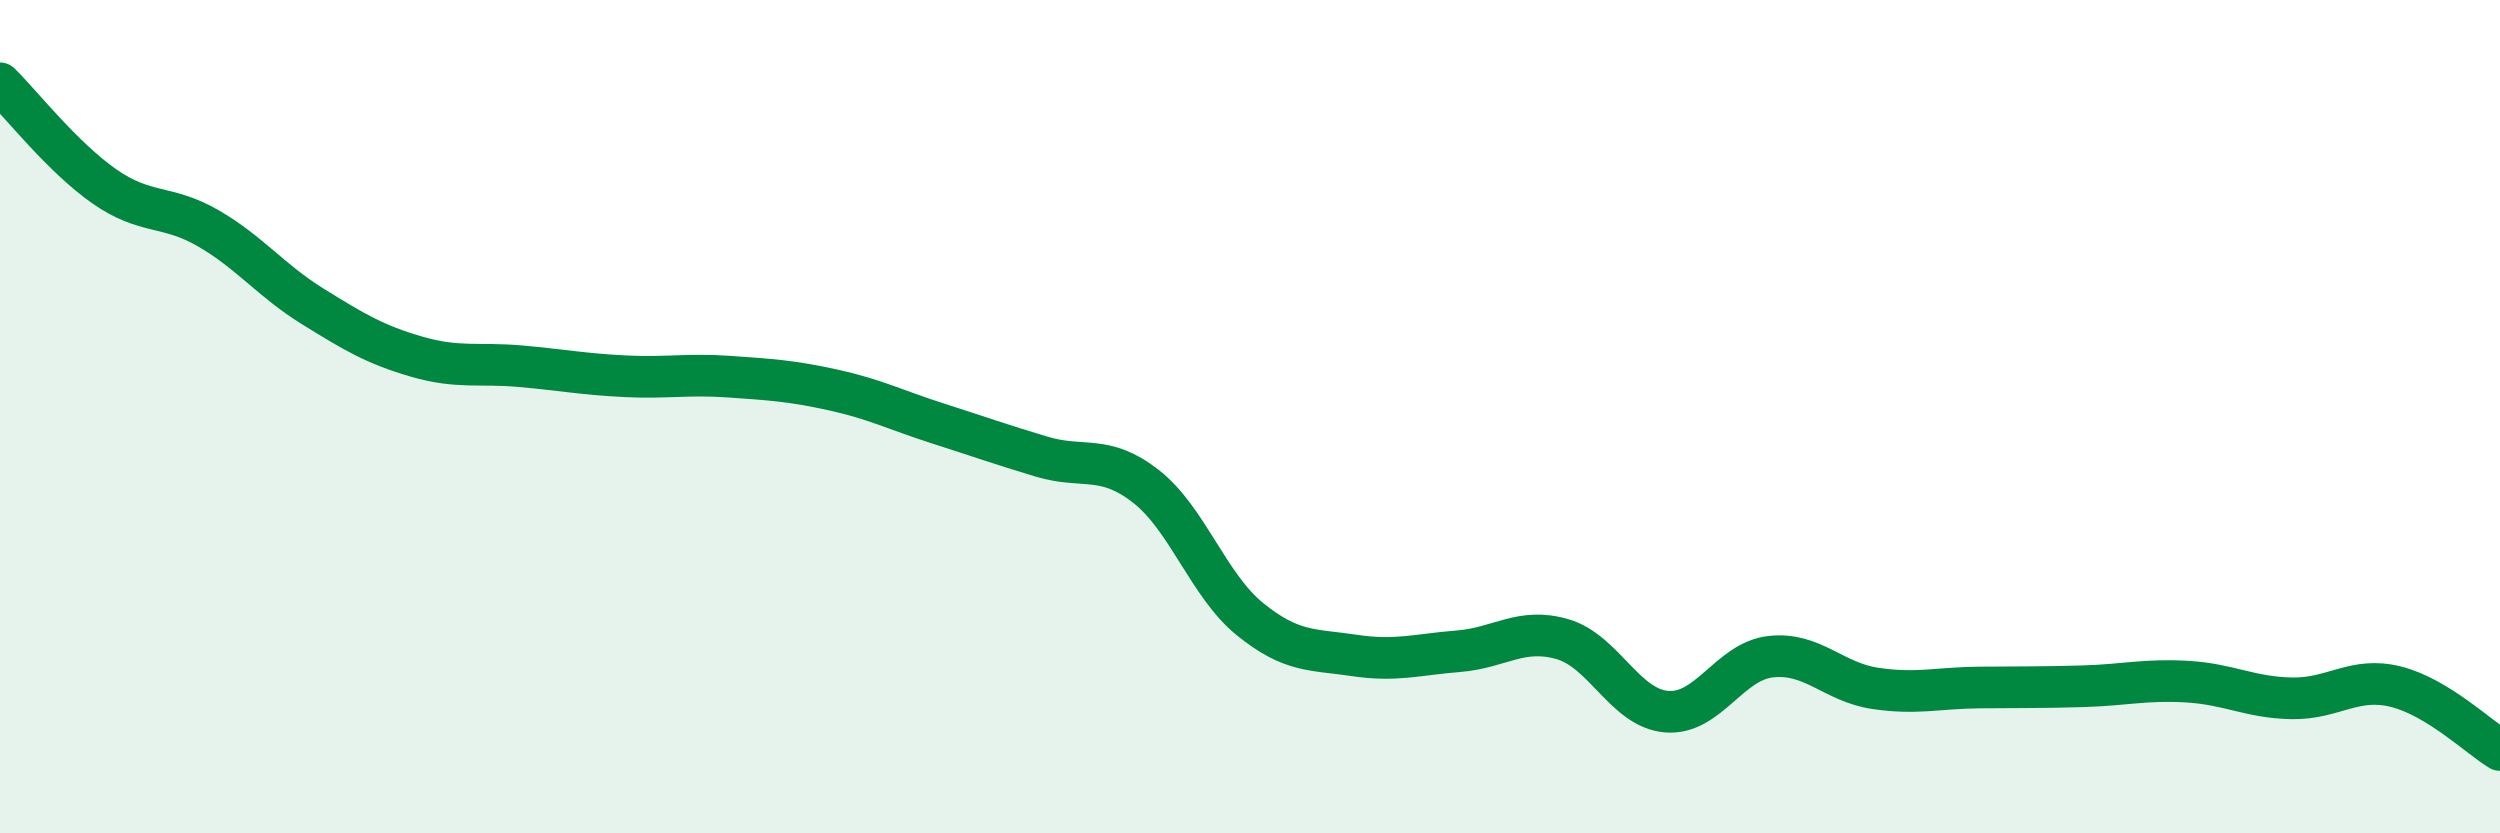
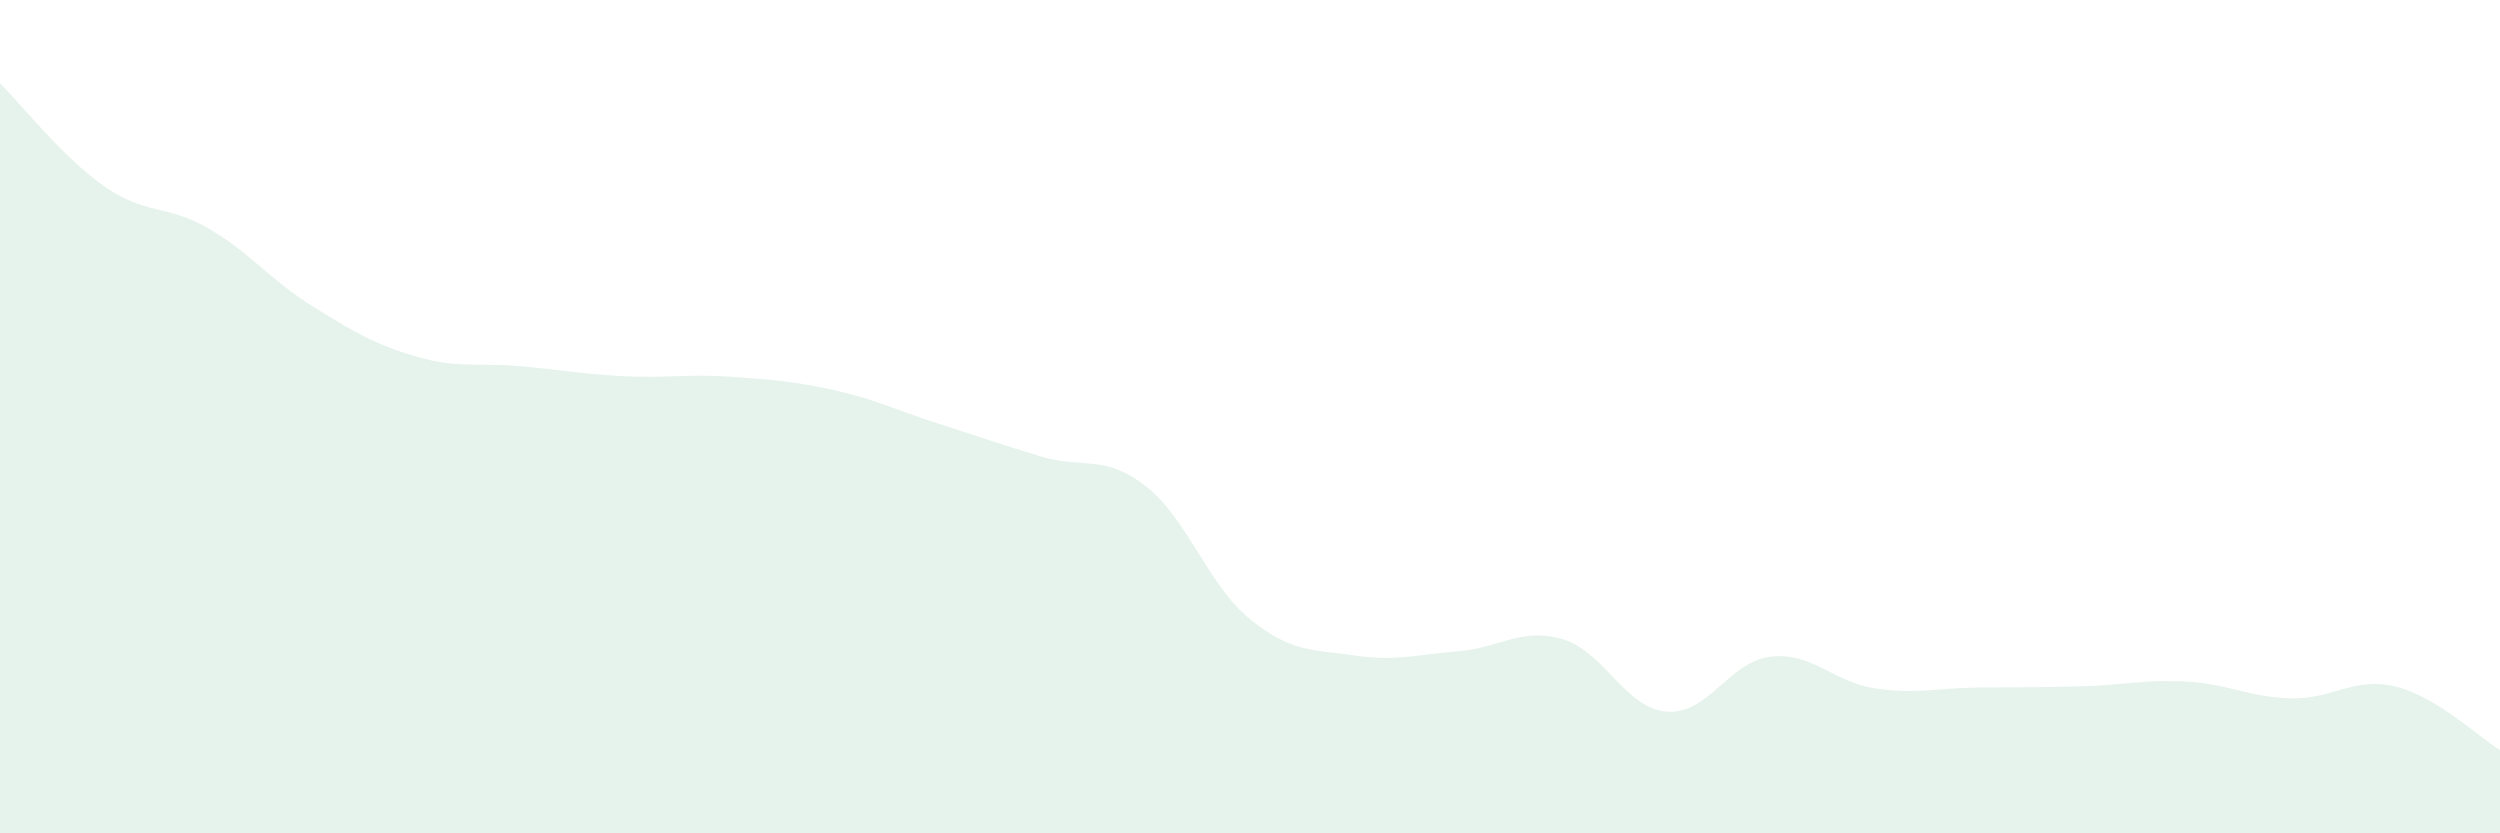
<svg xmlns="http://www.w3.org/2000/svg" width="60" height="20" viewBox="0 0 60 20">
  <path d="M 0,2 C 0.5,2.49 1.5,3.77 2.5,4.47 C 3.5,5.17 4,4.9 5,5.48 C 6,6.06 6.5,6.73 7.5,7.35 C 8.5,7.97 9,8.27 10,8.56 C 11,8.85 11.5,8.7 12.5,8.79 C 13.5,8.88 14,8.98 15,9.03 C 16,9.08 16.5,8.97 17.5,9.04 C 18.5,9.11 19,9.14 20,9.36 C 21,9.58 21.5,9.84 22.5,10.16 C 23.5,10.48 24,10.66 25,10.96 C 26,11.26 26.5,10.89 27.5,11.67 C 28.5,12.45 29,14.05 30,14.86 C 31,15.67 31.5,15.58 32.5,15.73 C 33.5,15.88 34,15.71 35,15.63 C 36,15.55 36.5,15.05 37.5,15.34 C 38.5,15.63 39,17 40,17.08 C 41,17.16 41.5,15.87 42.5,15.76 C 43.5,15.65 44,16.37 45,16.52 C 46,16.67 46.5,16.51 47.5,16.5 C 48.5,16.49 49,16.5 50,16.47 C 51,16.44 51.5,16.3 52.5,16.36 C 53.5,16.42 54,16.74 55,16.76 C 56,16.78 56.5,16.23 57.5,16.48 C 58.5,16.73 59.5,17.7 60,18L60 20L0 20Z" fill="#008740" opacity="0.1" stroke-linecap="round" stroke-linejoin="round" />
-   <path d="M 0,2 C 0.5,2.49 1.5,3.77 2.5,4.47 C 3.5,5.17 4,4.9 5,5.48 C 6,6.06 6.5,6.73 7.5,7.35 C 8.5,7.97 9,8.27 10,8.56 C 11,8.85 11.5,8.7 12.5,8.79 C 13.5,8.88 14,8.98 15,9.03 C 16,9.08 16.5,8.97 17.5,9.04 C 18.5,9.11 19,9.14 20,9.36 C 21,9.58 21.5,9.84 22.5,10.16 C 23.5,10.48 24,10.66 25,10.96 C 26,11.26 26.5,10.89 27.5,11.67 C 28.5,12.45 29,14.05 30,14.86 C 31,15.67 31.5,15.58 32.5,15.73 C 33.5,15.88 34,15.71 35,15.63 C 36,15.55 36.5,15.05 37.5,15.34 C 38.5,15.63 39,17 40,17.08 C 41,17.16 41.5,15.87 42.5,15.76 C 43.5,15.65 44,16.37 45,16.52 C 46,16.67 46.5,16.51 47.5,16.5 C 48.5,16.49 49,16.5 50,16.47 C 51,16.44 51.5,16.3 52.5,16.36 C 53.5,16.42 54,16.74 55,16.76 C 56,16.78 56.5,16.23 57.5,16.48 C 58.5,16.73 59.5,17.7 60,18" stroke="#008740" stroke-width="1" fill="none" stroke-linecap="round" stroke-linejoin="round" />
</svg>